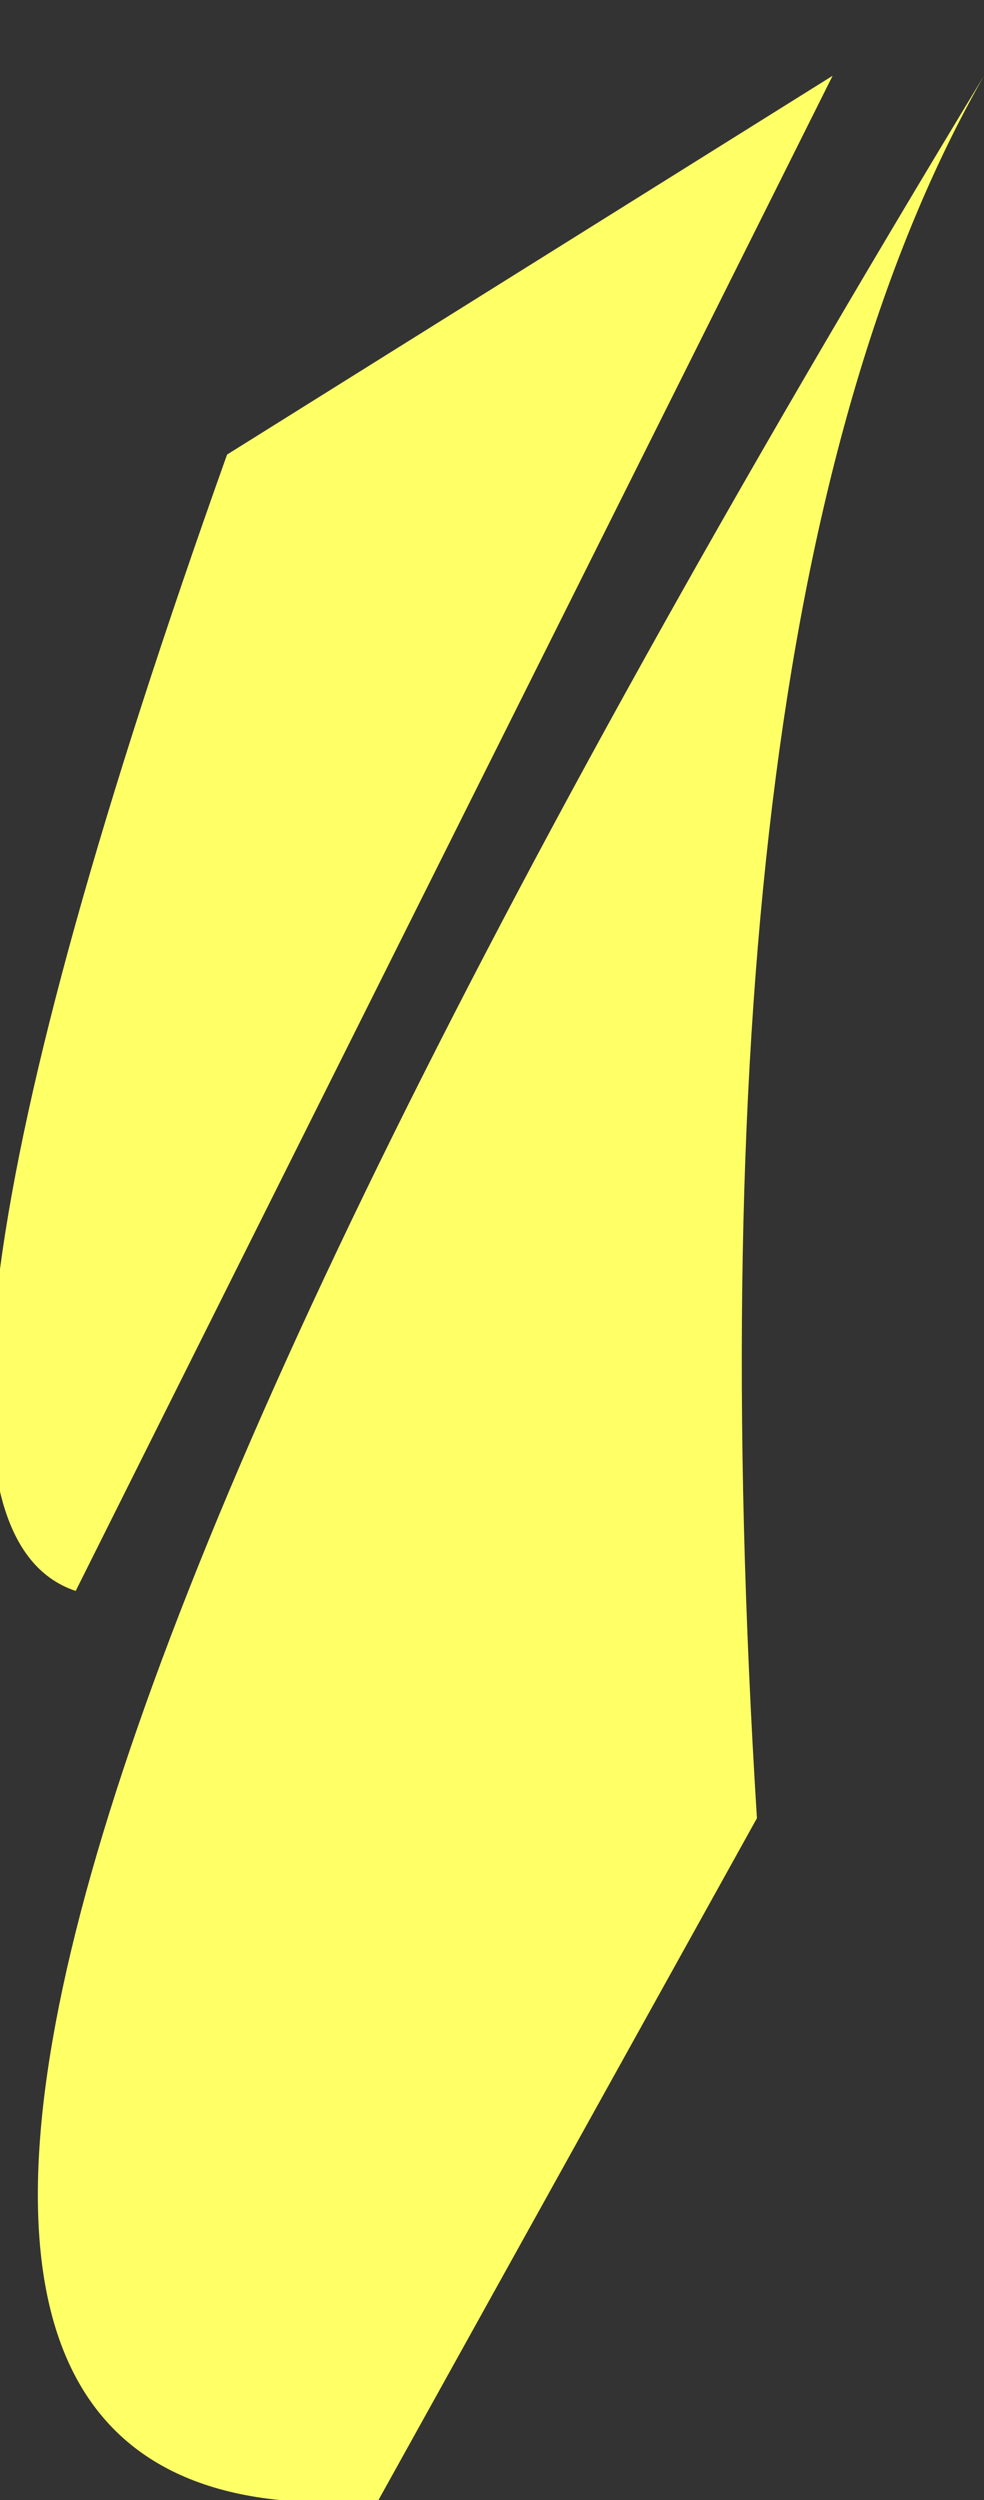
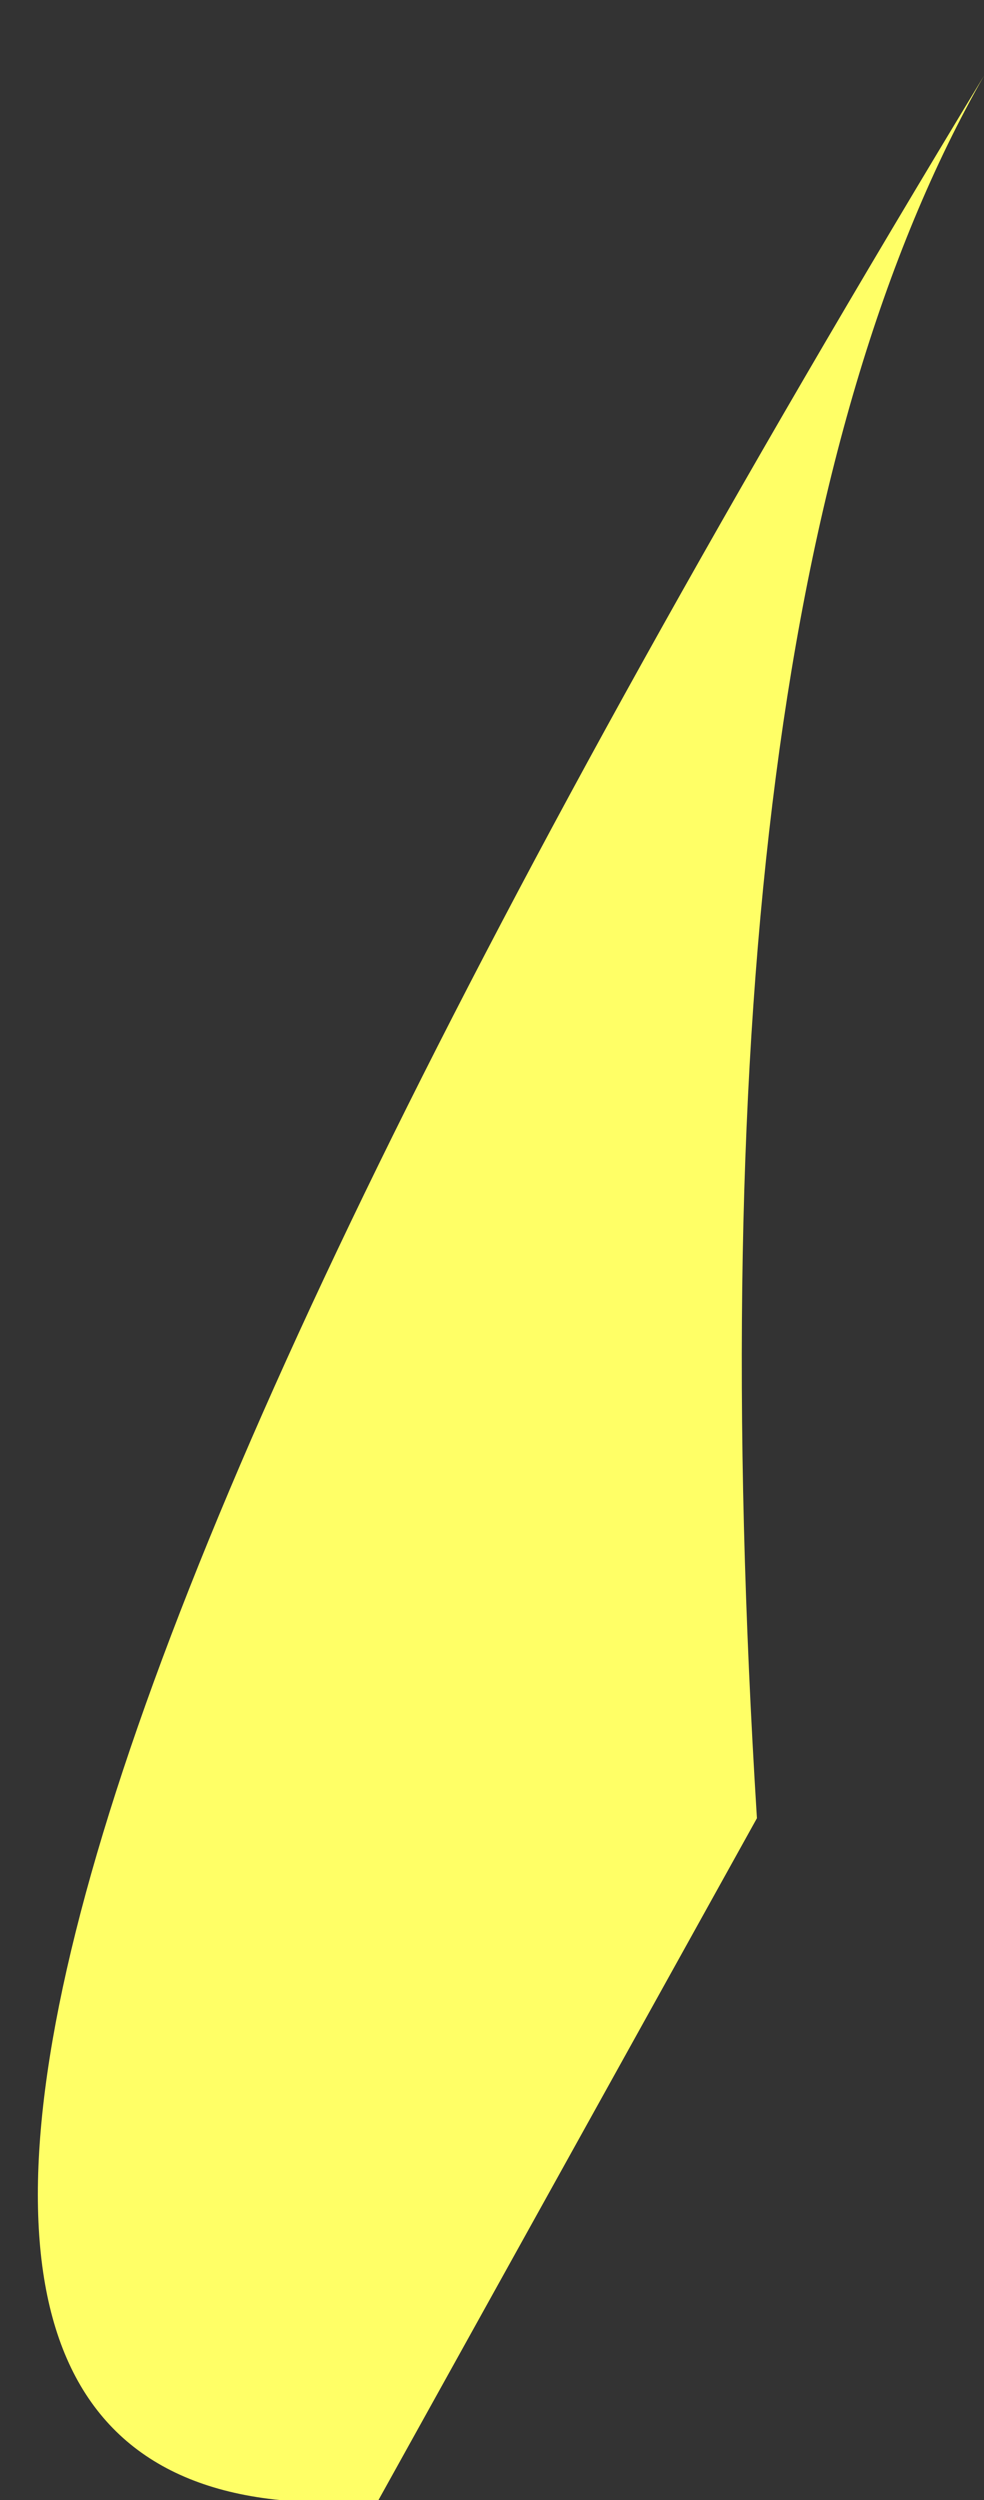
<svg xmlns="http://www.w3.org/2000/svg" height="1.65px" width="0.65px">
  <rect width="100%" height="100%" fill="#333333" stroke="none" />
  <g transform="matrix(1.0, 0.0, 0.0, 1.0, 0.05, 0.05)">
    <path d="M0.2 1.6 Q-0.4 1.65 0.6 0.0 0.4 0.35 0.45 1.15 L0.2 1.6" fill="#ffff66" fill-rule="evenodd" stroke="none" />
-     <path d="M0.0 1.0 Q-0.15 0.95 0.1 0.25 L0.5 0.0 0.0 1.0" fill="#ffff66" fill-rule="evenodd" stroke="none" />
  </g>
</svg>